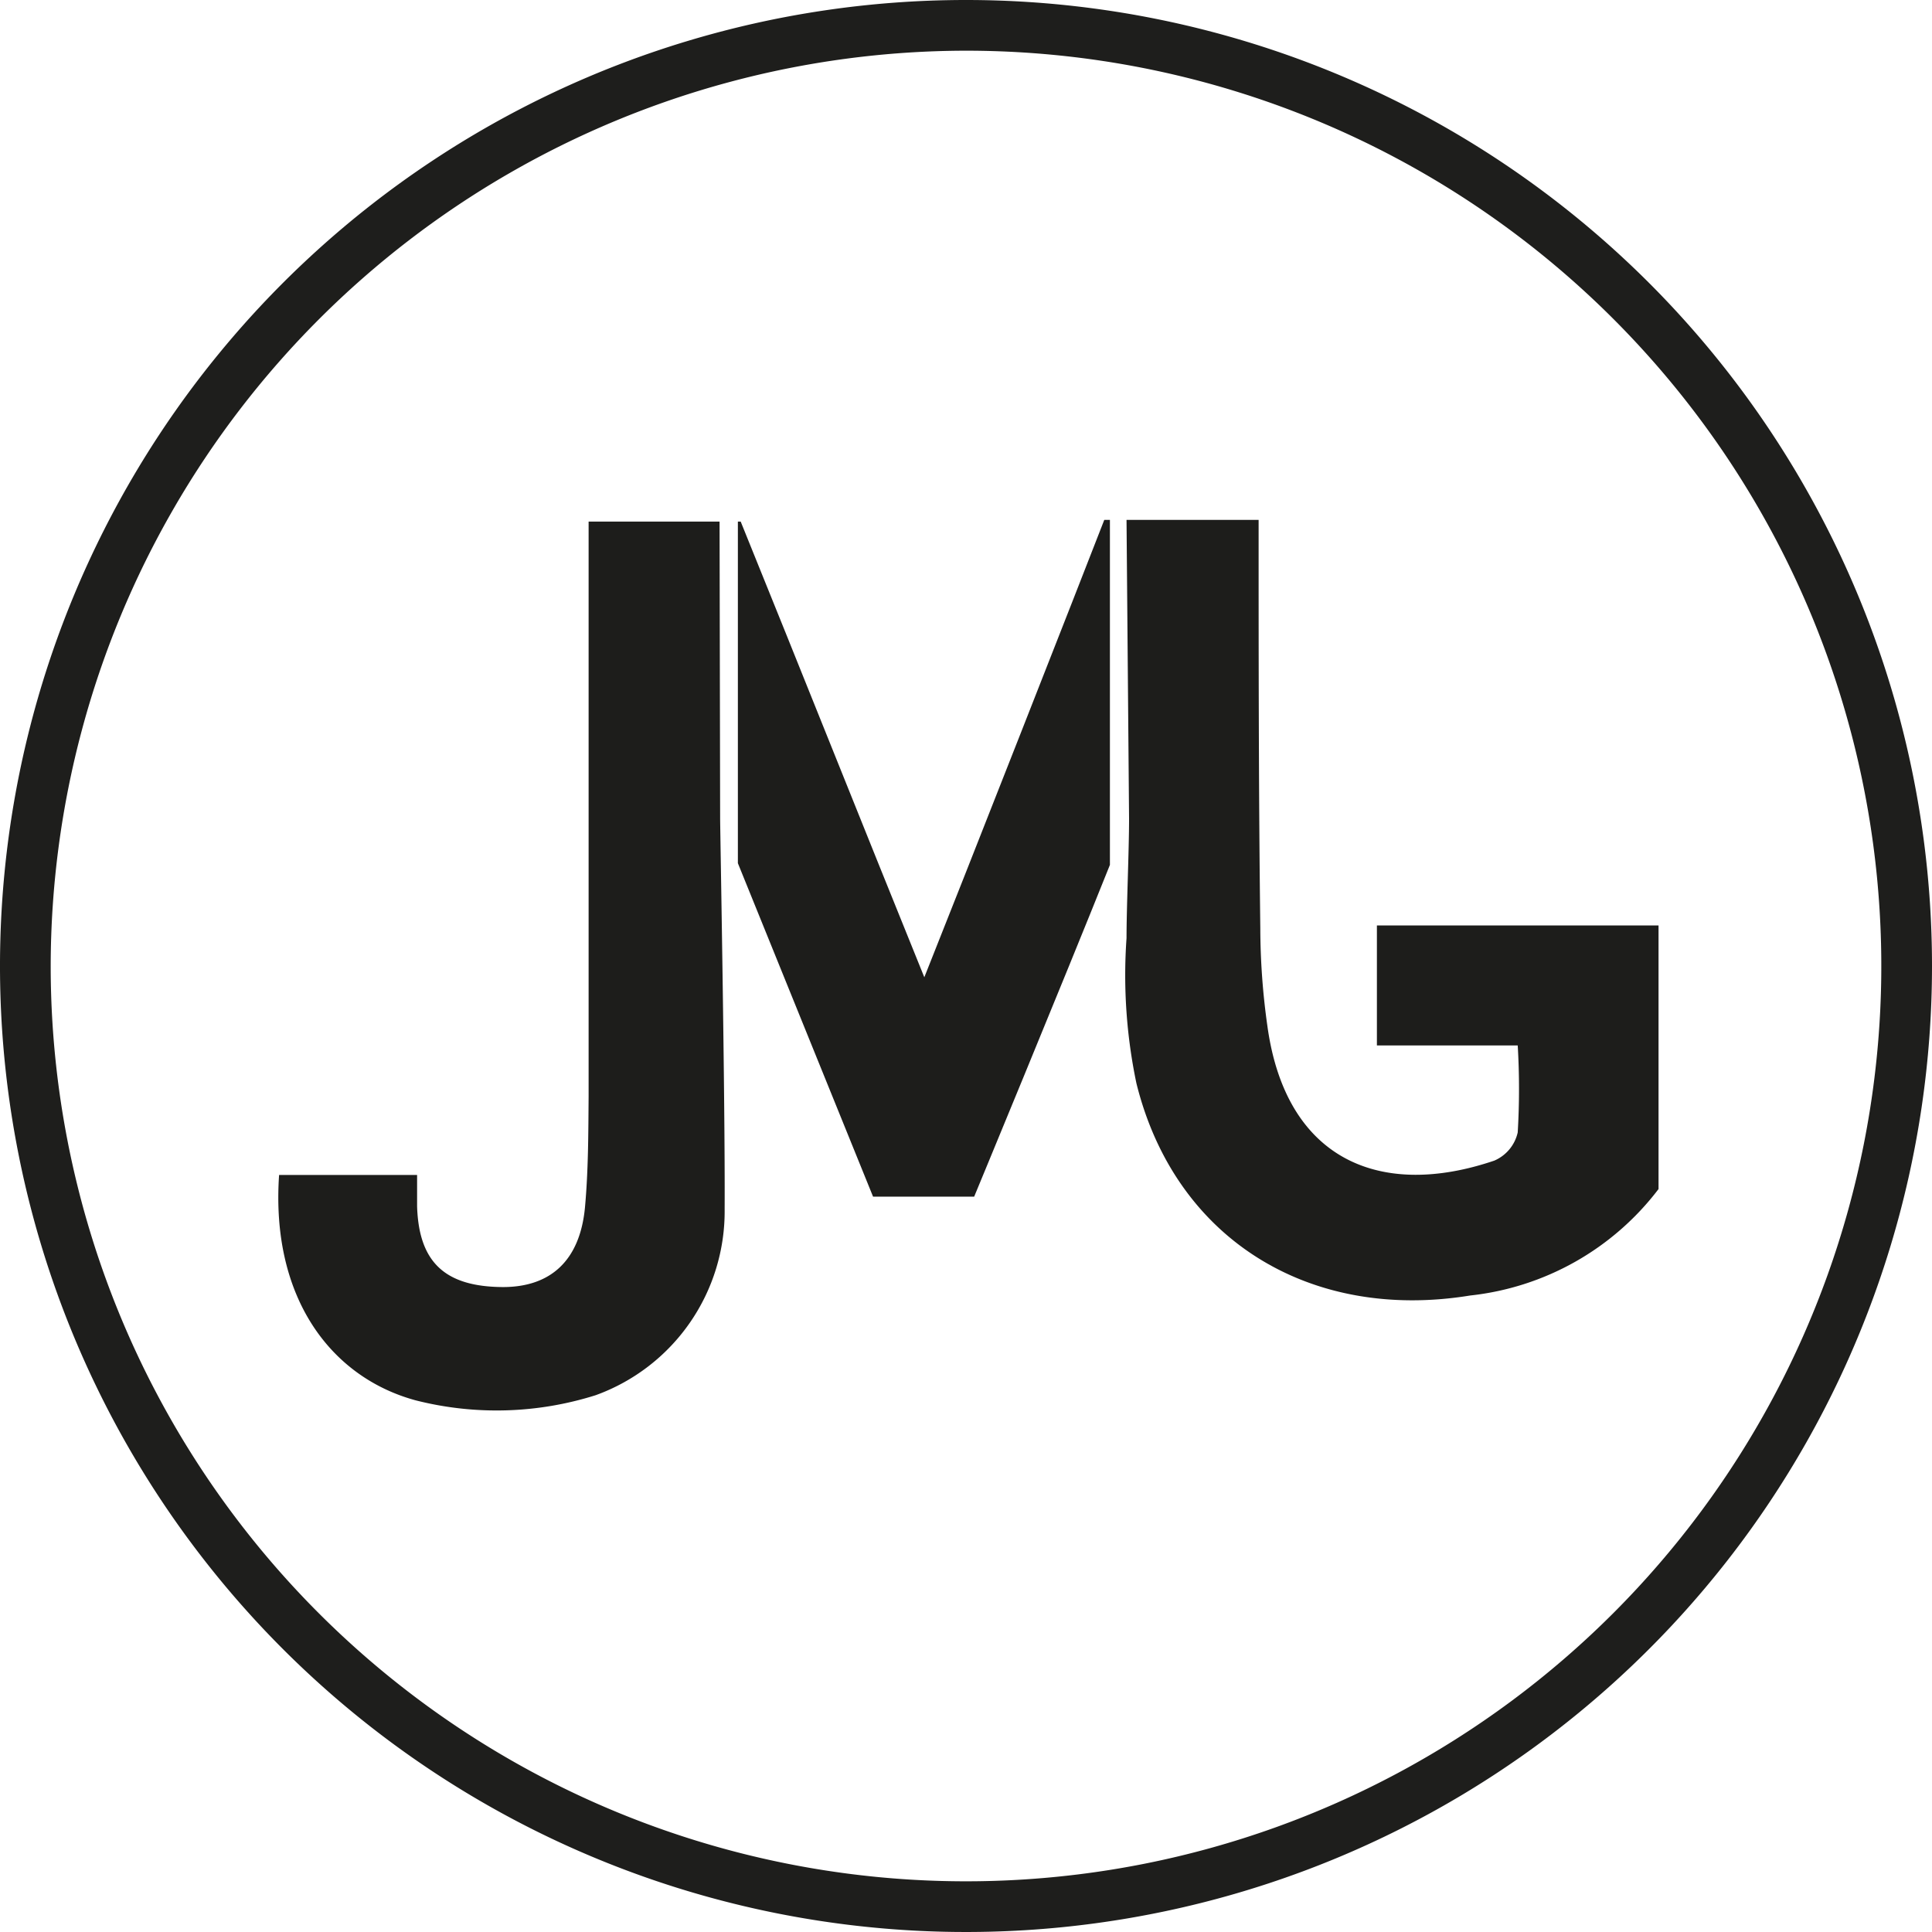
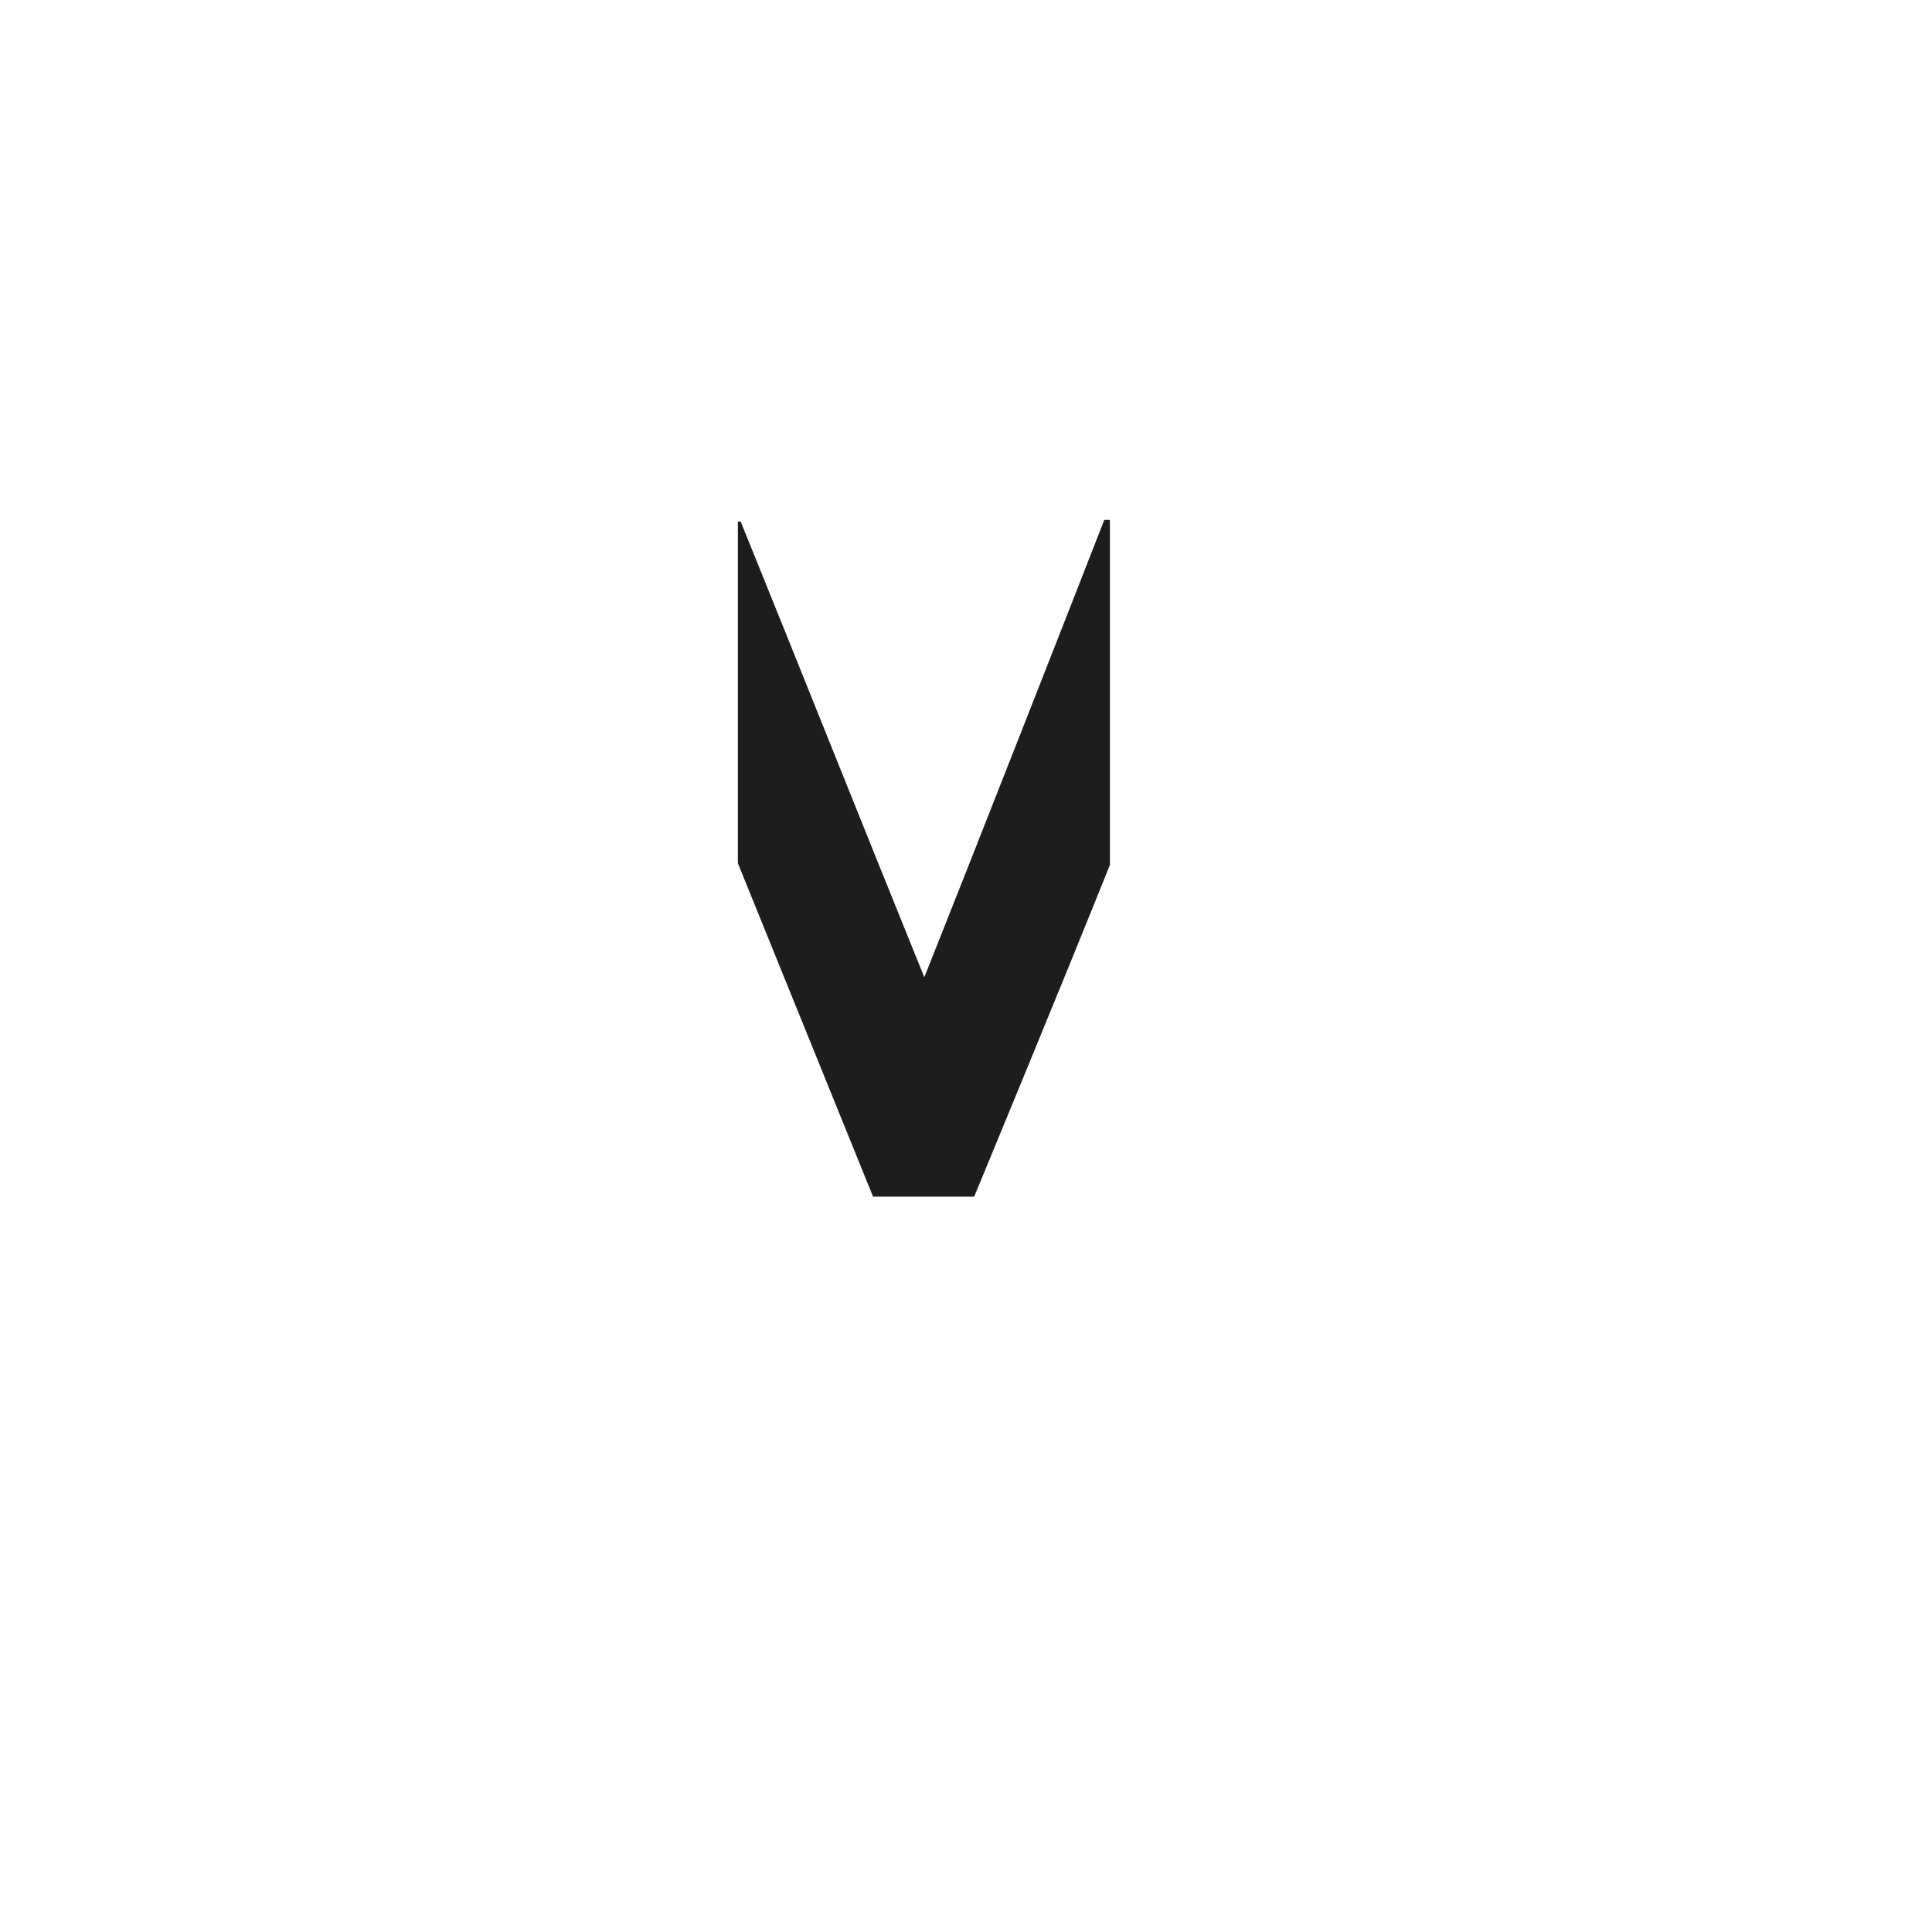
<svg xmlns="http://www.w3.org/2000/svg" data-bbox="0 0 68.6 68.6" viewBox="0 0 68.6 68.6" data-type="color">
  <g>
    <g>
-       <path d="M34.3 1.8A32.5 32.5 0 1 1 1.8 34.3 32.54 32.54 0 0 1 34.3 1.8m0-1.8a34.3 34.3 0 1 0 34.3 34.3A34.3 34.3 0 0 0 34.3 0Z" fill="#1e1e1c" data-color="1" />
-       <path d="M25.57 29.06c0 .4.18 10 .16 13.87a6.94 6.94 0 0 1-4.58 6.61 11.67 11.67 0 0 1-6.4.18c-3-.82-5.14-3.64-4.84-8h4.9v1.11c.06 2 1 2.86 3.05 2.87 1.69 0 2.73-.94 2.91-2.82.12-1.31.12-2.63.13-3.94V18.52h4.65Z" fill="#1d1d1b" data-color="2" />
      <path d="M39.41 18.46v12.25c-1.68 4.2-4.82 11.78-4.82 11.78H31l-4.8-11.84V18.52h.1c2.17 5.35 4.27 10.63 6.52 16.18 1.41-3.53 5.6-14.2 6.39-16.24Z" fill="#1d1d1b" data-color="2" />
-       <path d="M40 18.46h4.69c0 4.83 0 9.66.06 14.5a25 25 0 0 0 .25 3.46c.65 4.76 4 6.17 8.06 4.79a1.43 1.43 0 0 0 .83-1 26.06 26.06 0 0 0 0-3.09h-5v-4.26h10v9.36A9.71 9.71 0 0 1 52.2 46c-5.7.93-10.48-2-11.85-7.54a18.71 18.71 0 0 1-.35-5.15c0-1.12.09-3.11.09-4.24Z" fill="#1d1d1b" data-color="2" />
    </g>
  </g>
</svg>